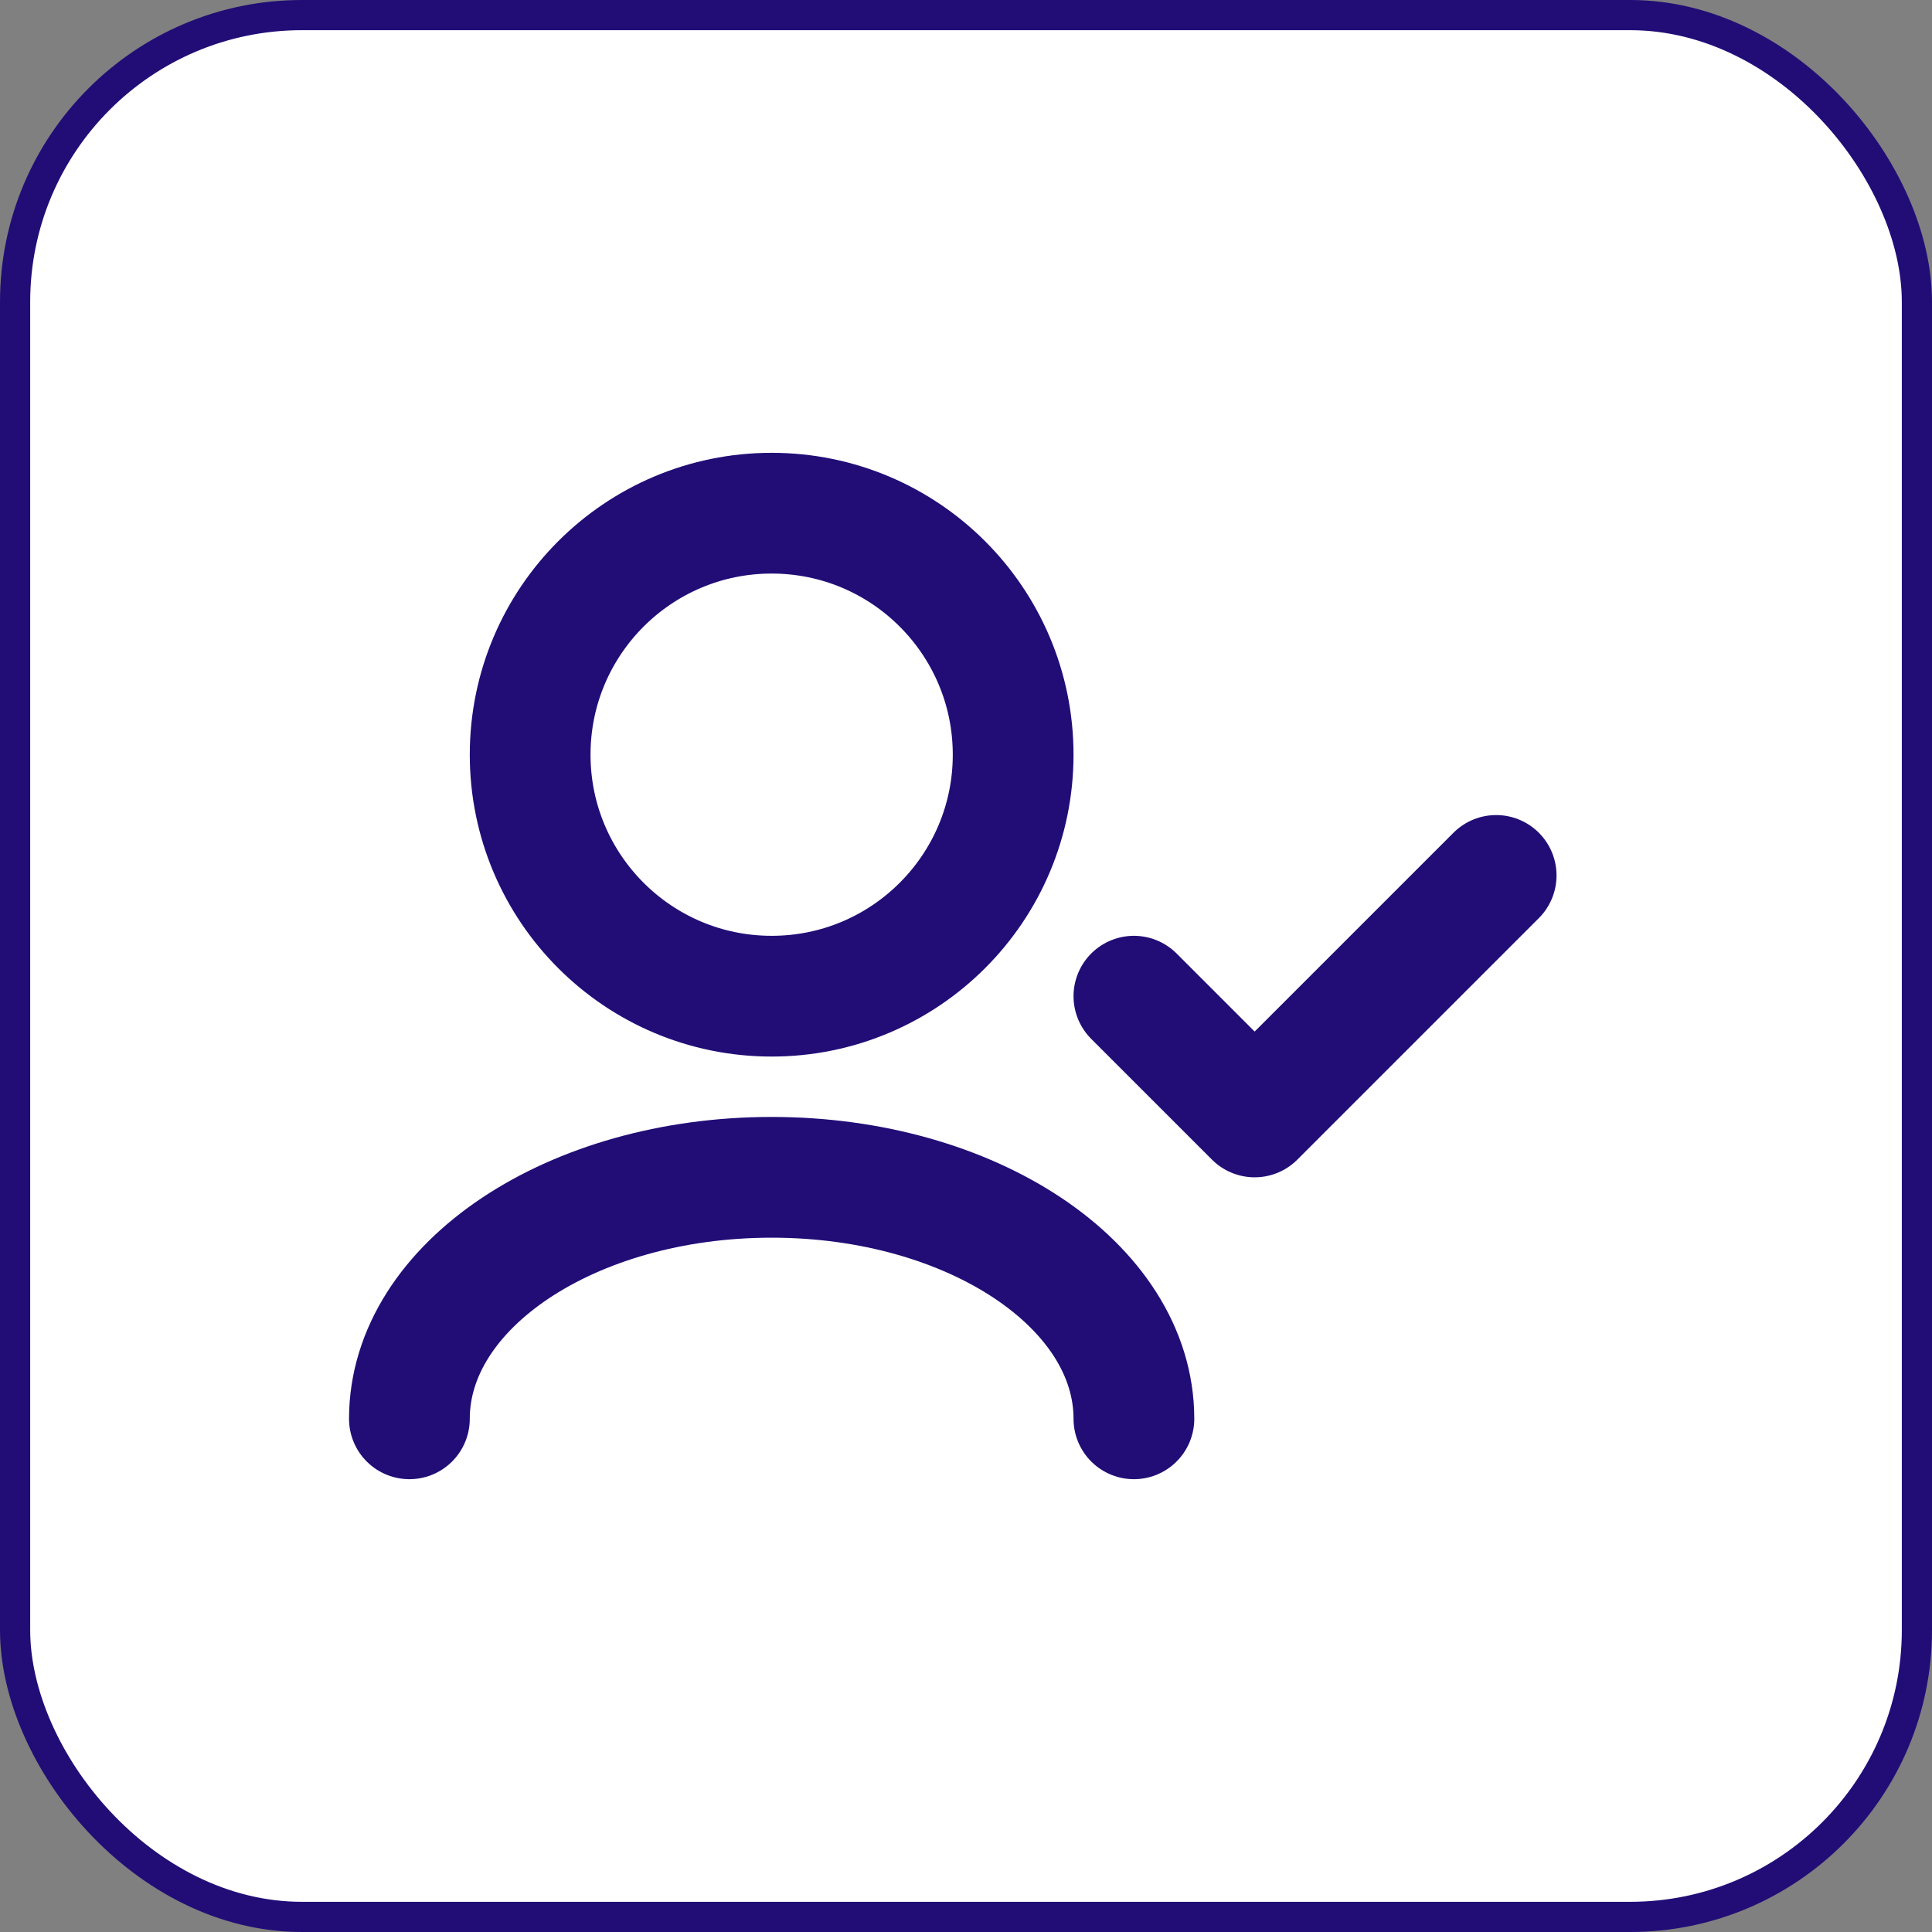
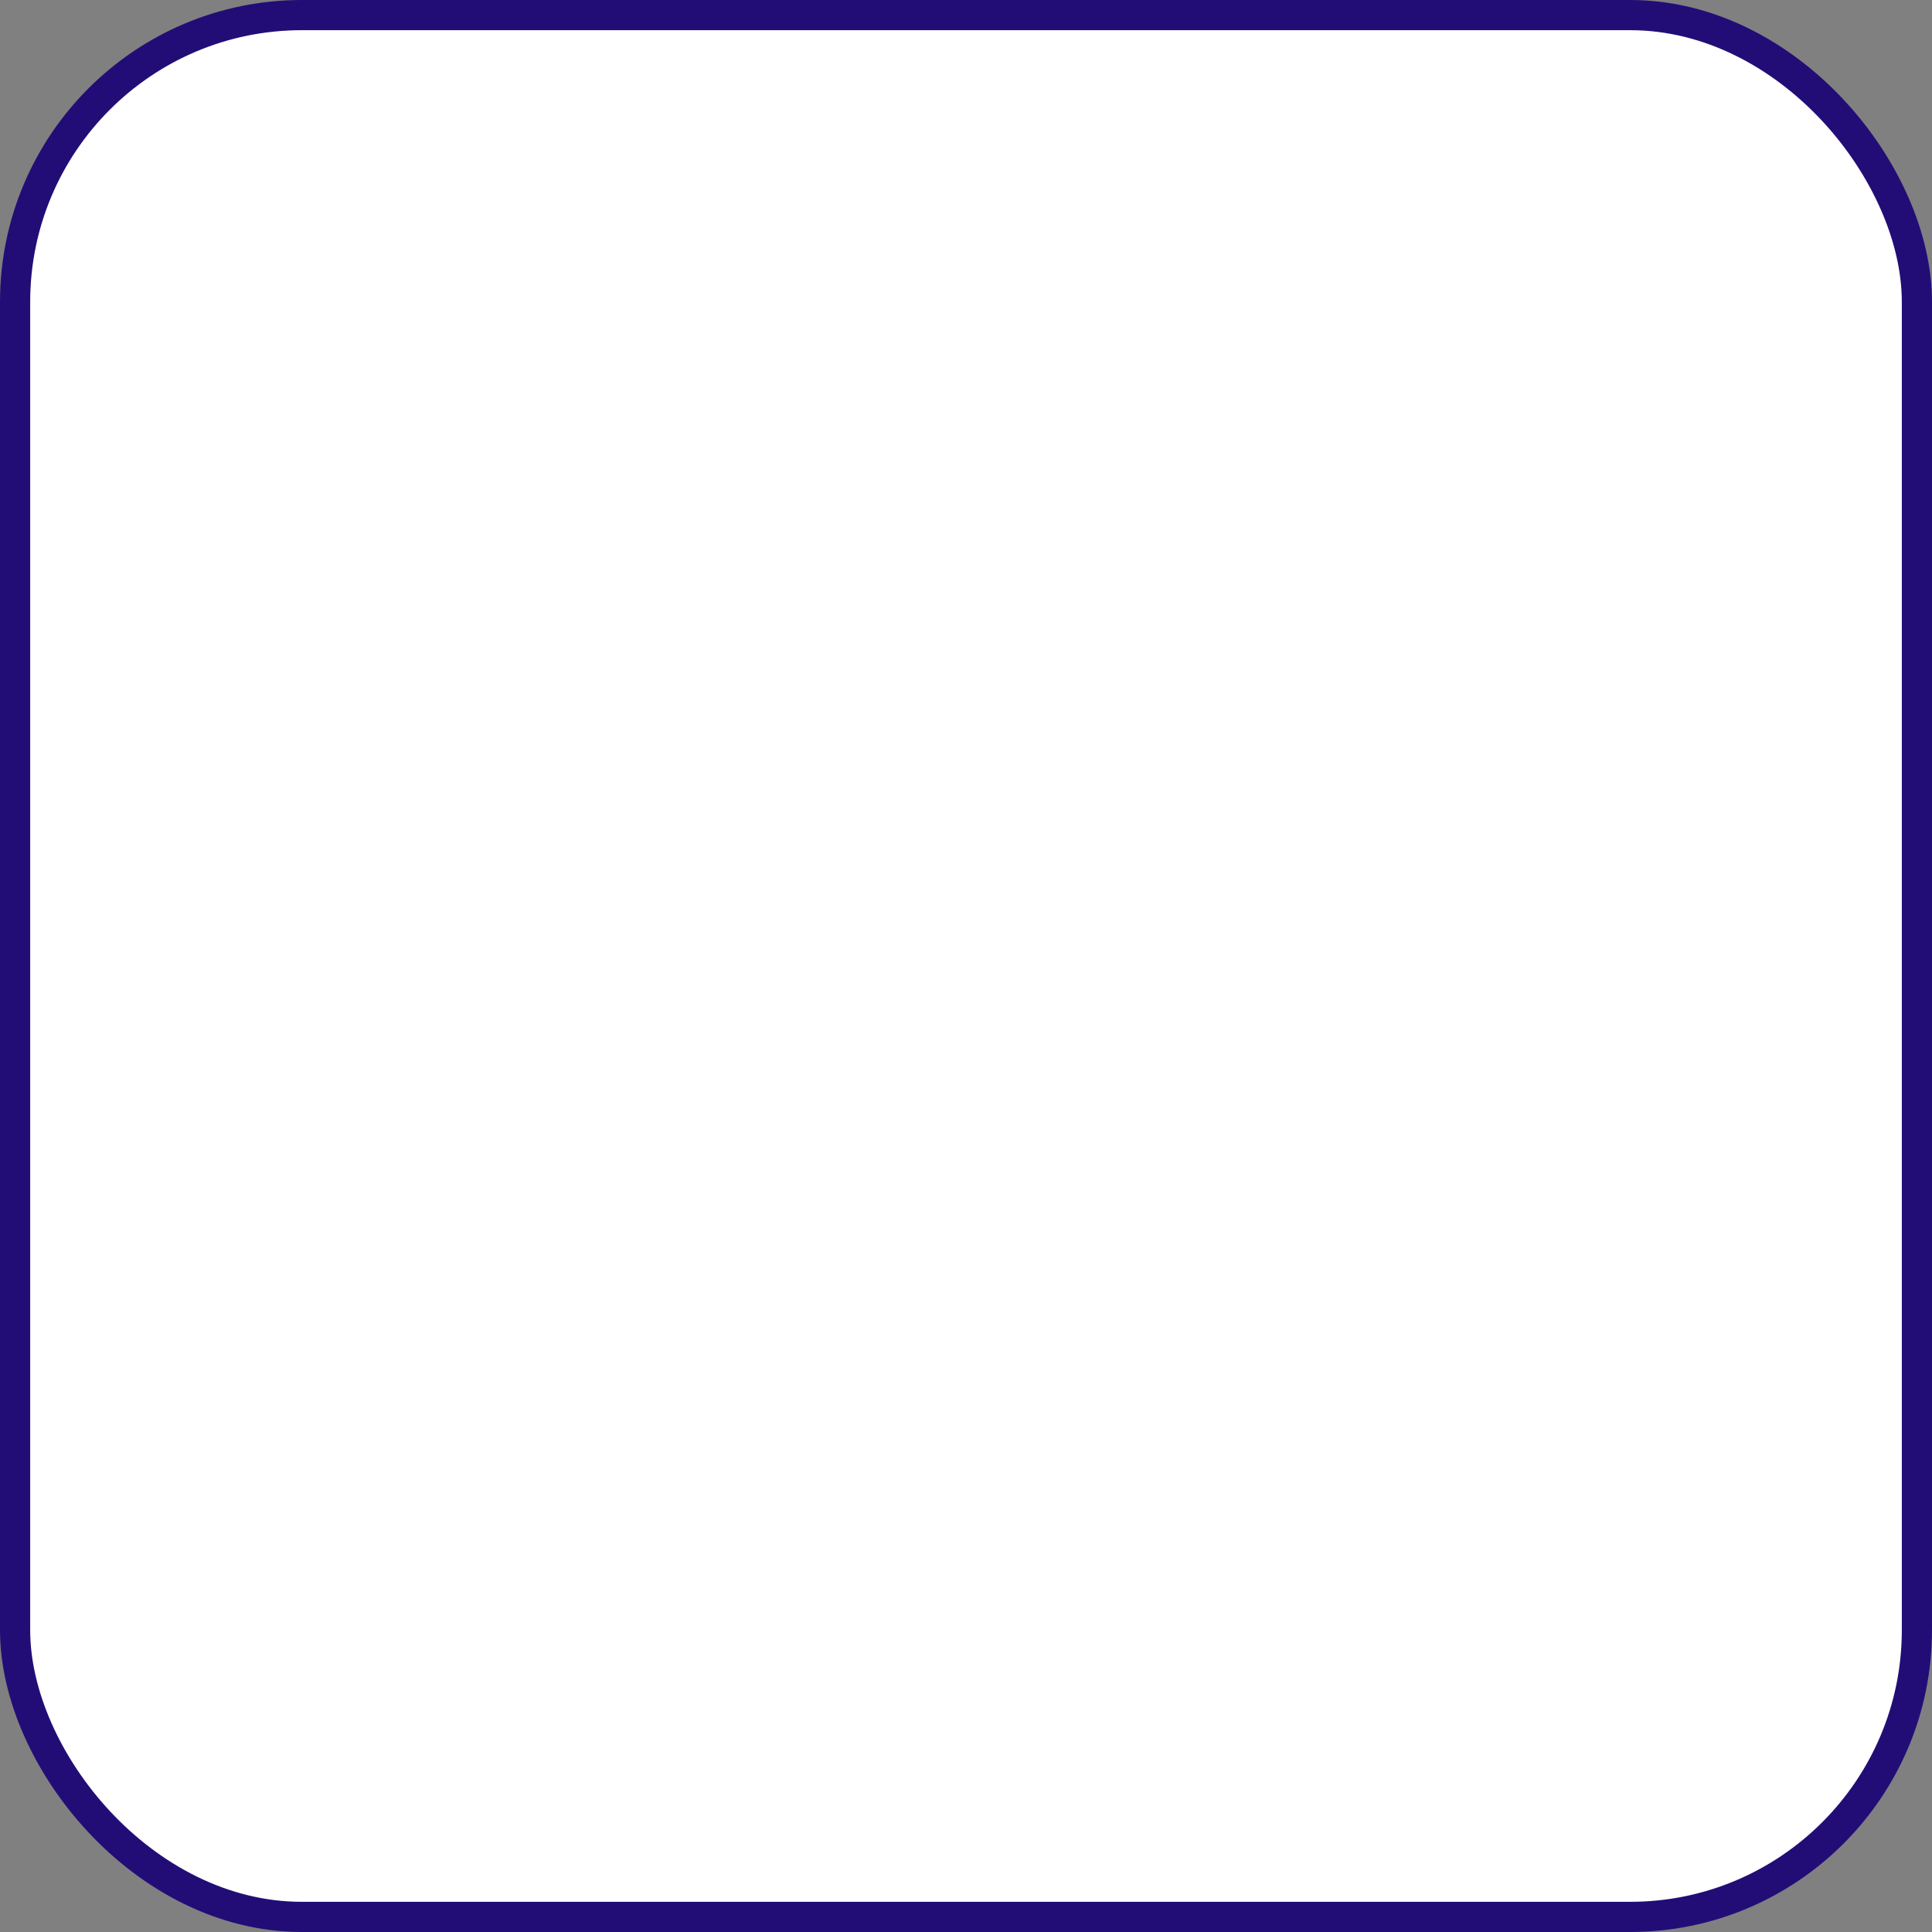
<svg xmlns="http://www.w3.org/2000/svg" width="64" height="64" viewBox="0 0 64 64" fill="none">
  <rect x="0" y="0" width="64" height="64" fill="#808080" stroke="none" />
  <rect x="0.5" y="0.5" width="63" height="63" rx="9.5" fill="white" stroke="#220D77" />
-   <path d="M37.562 47C37.562 42.582 32.19 39 25.562 39C18.935 39 13.562 42.582 13.562 47M49.562 29L41.562 37L37.562 33M25.562 33C21.144 33 17.562 29.418 17.562 25C17.562 20.582 21.144 17 25.562 17C29.981 17 33.562 20.582 33.562 25C33.562 29.418 29.981 33 25.562 33Z" stroke="#220D77" stroke-width="4" stroke-linecap="round" stroke-linejoin="round" />
</svg>